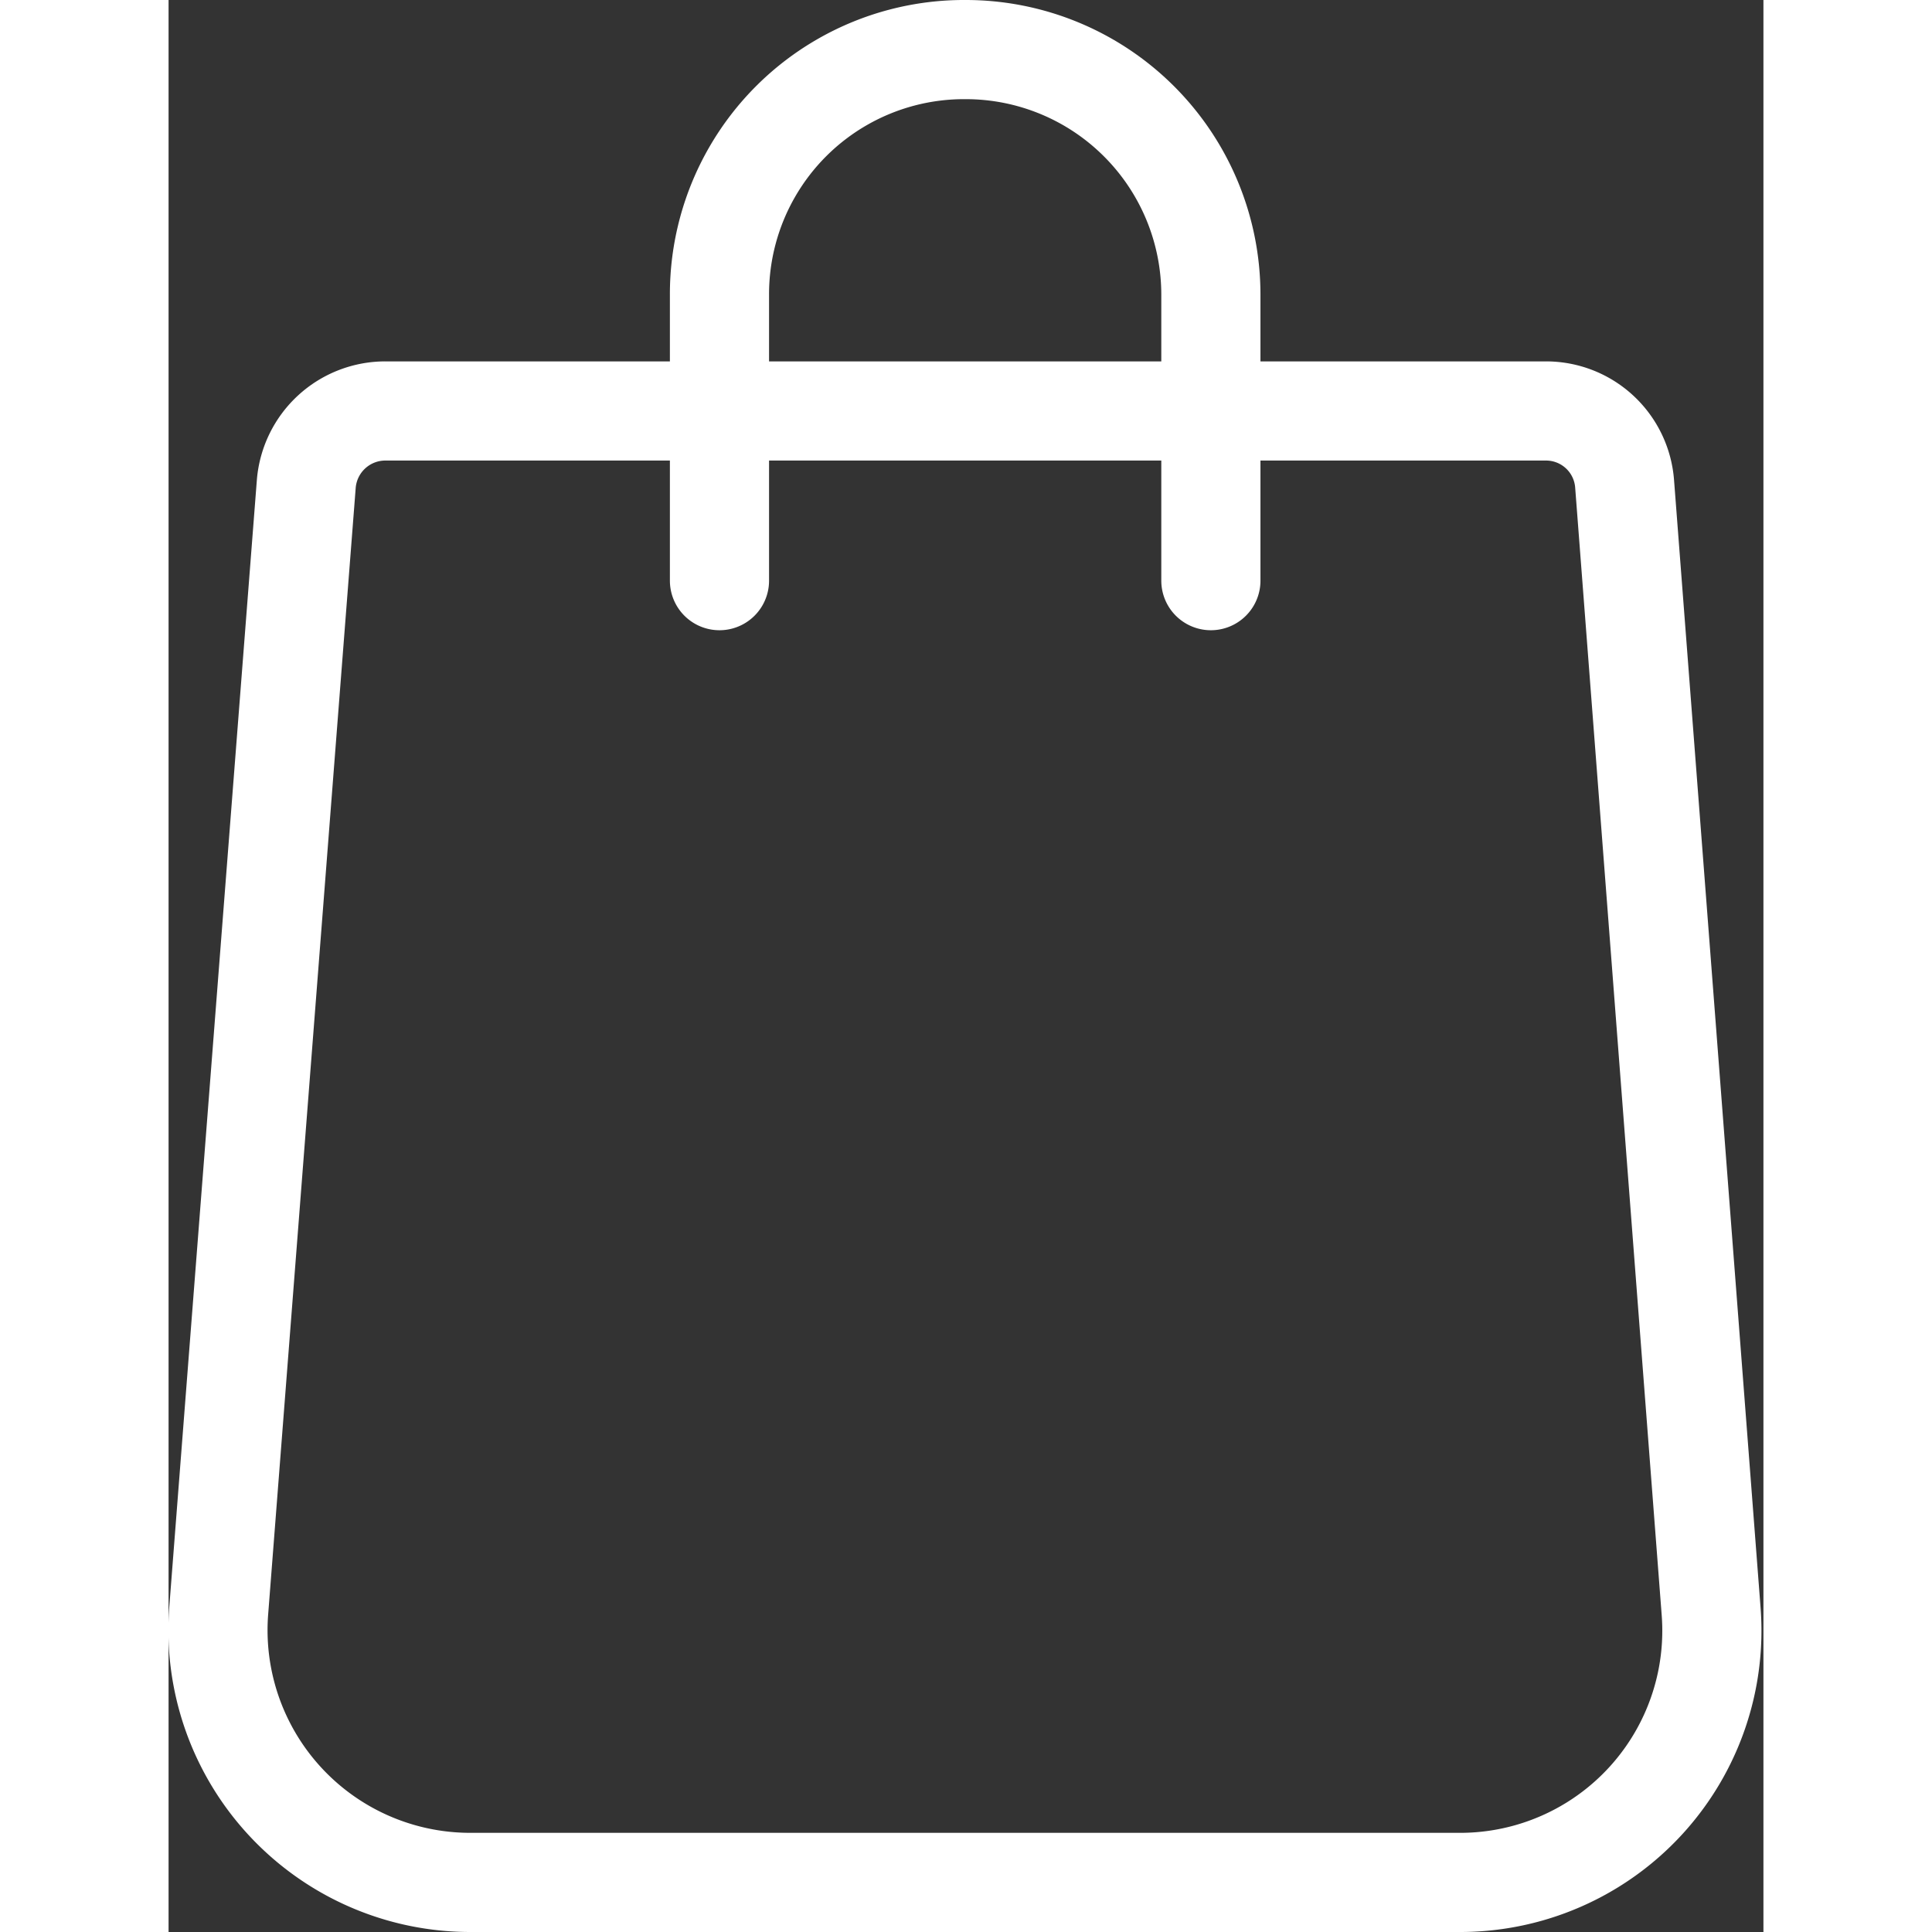
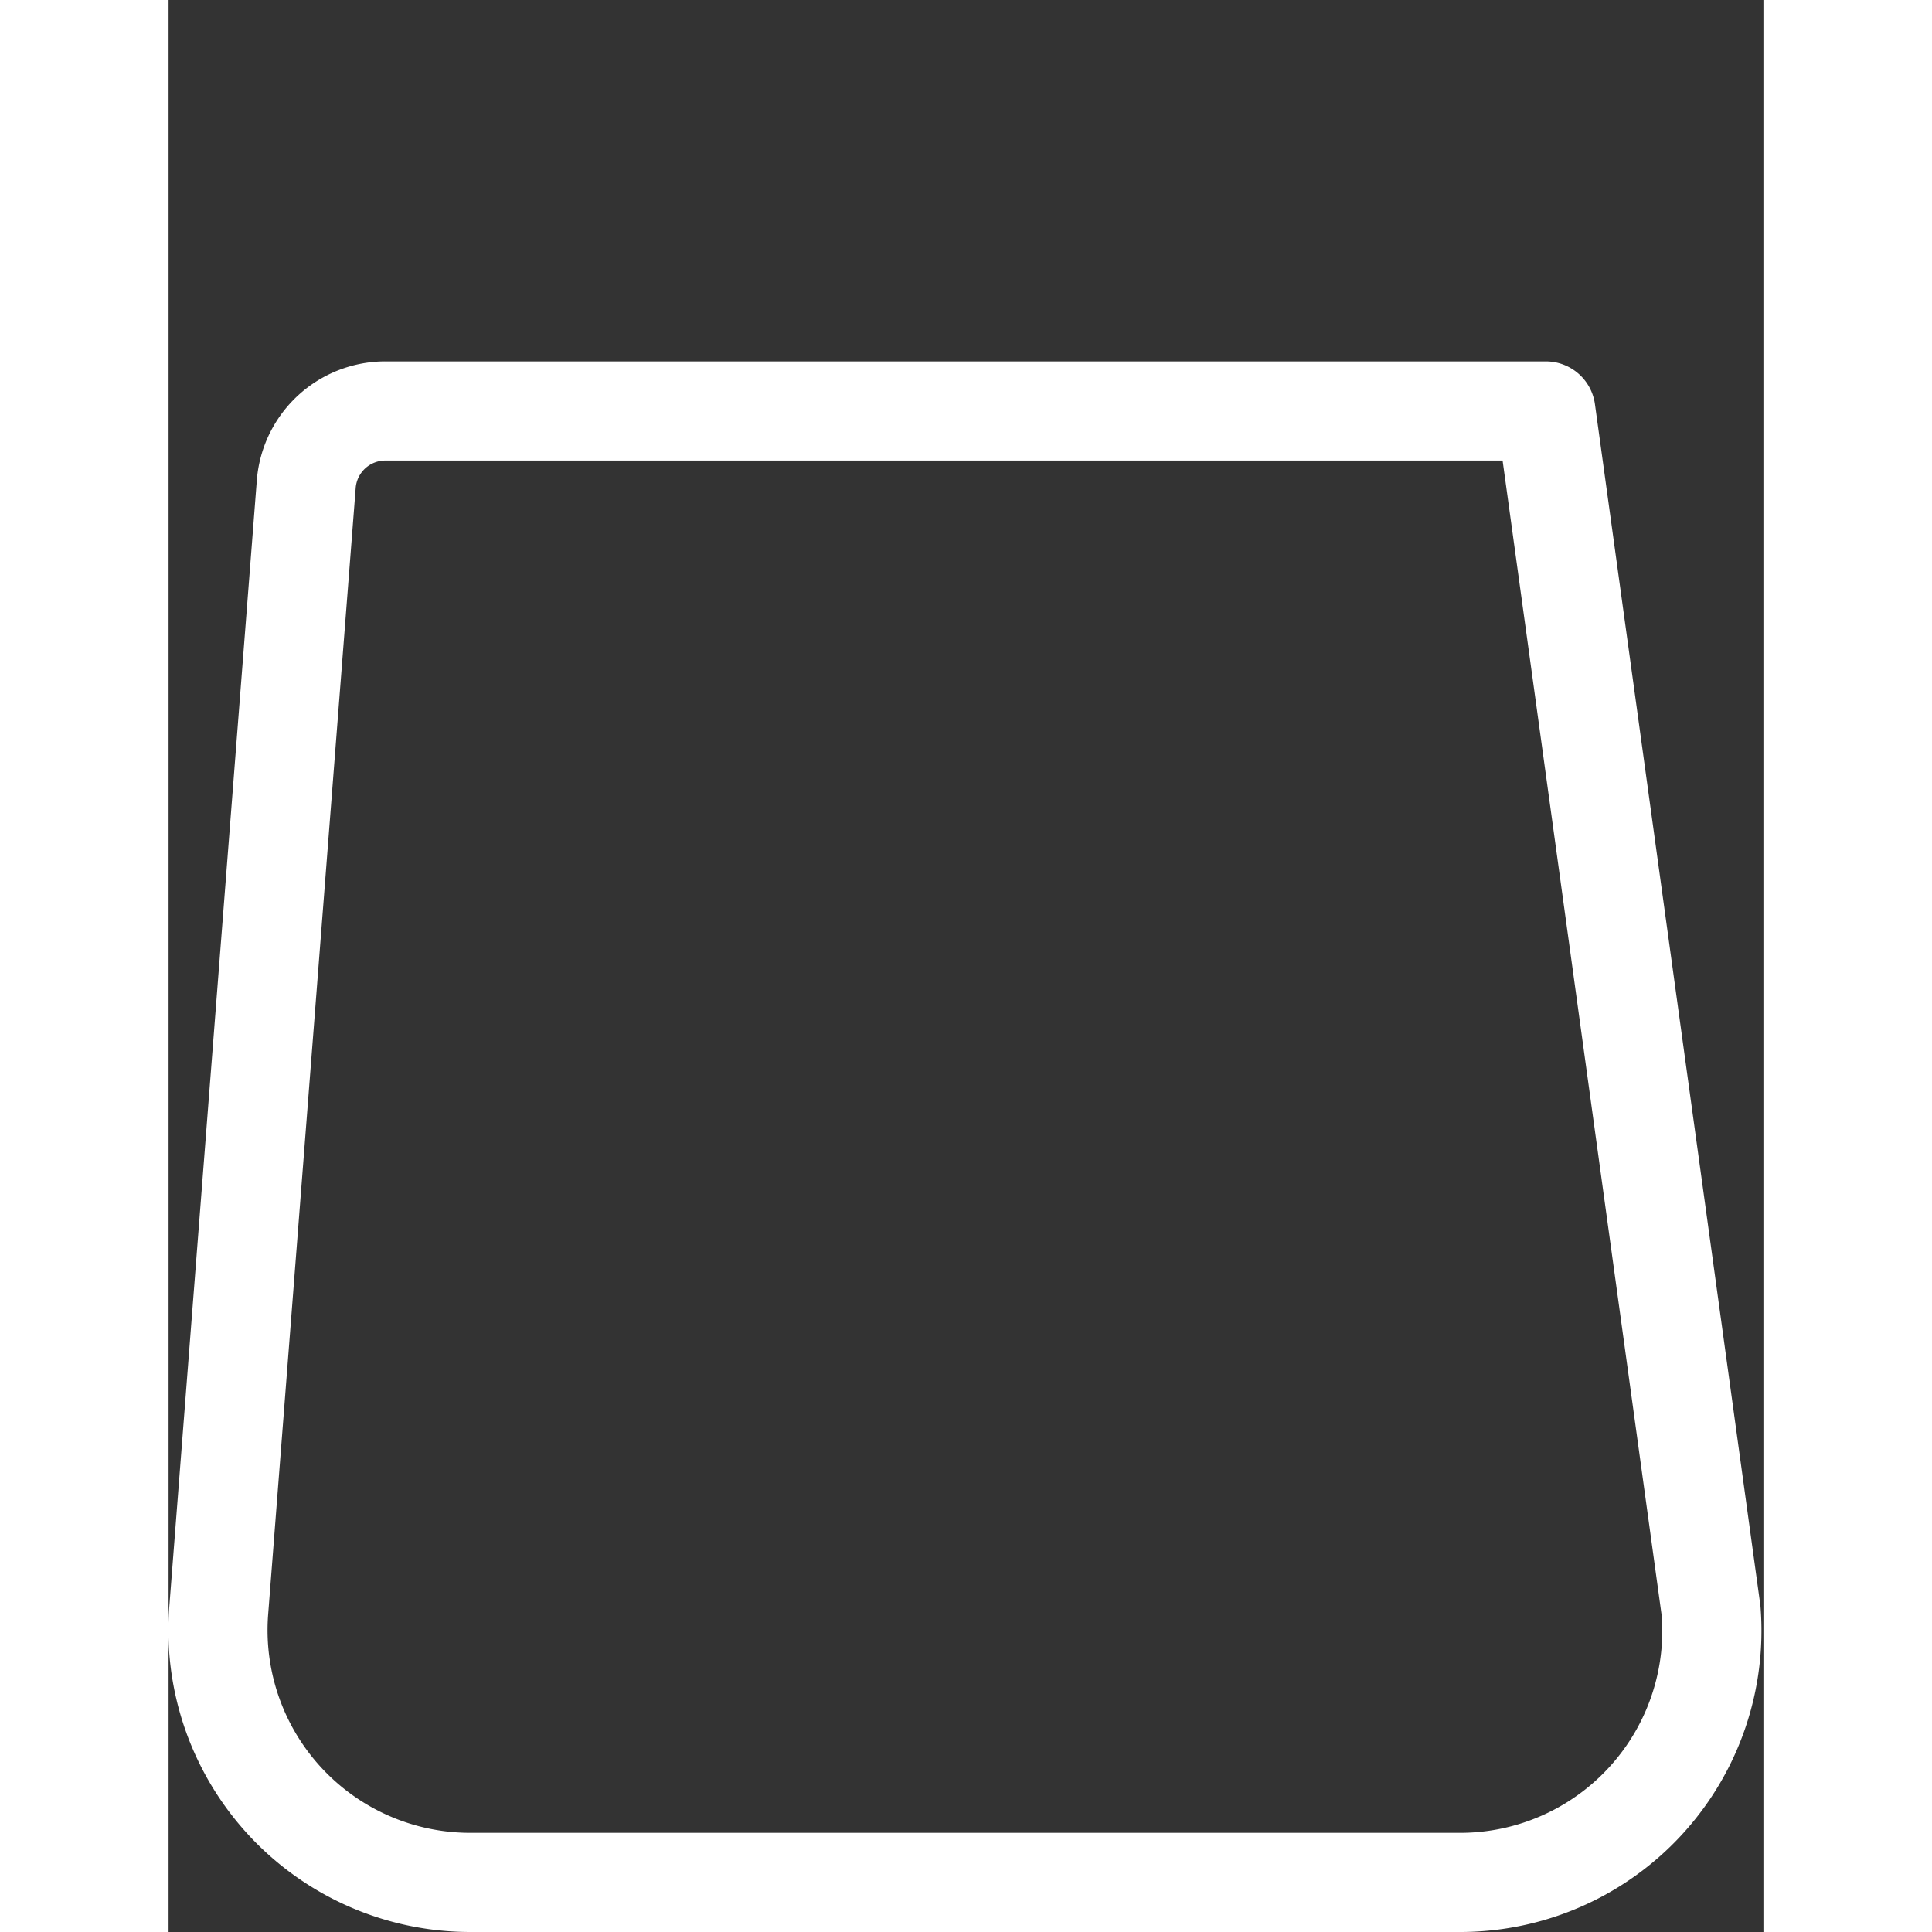
<svg xmlns="http://www.w3.org/2000/svg" viewBox="0 0 28.95 35.07" width="25" height="25">
  <rect x="0" y="0" width="28.95" height="35.07" fill="#333333" stroke="none" />
  <defs>
    <style>.cls-1{fill:none;stroke:#fff;stroke-linecap:round;stroke-linejoin:round;stroke-width:1.8px;}</style>
  </defs>
  <g id="Layer_2" data-name="Layer 2">
    <g id="Layer_1-2" data-name="Layer 1">
-       <path class="cls-1" d="M10,10.54V5.35A4.44,4.44,0,0,1,14.47.9h0a4.45,4.45,0,0,1,4.45,4.45v5.19" />
-       <path class="cls-1" d="M23.47,34.17h-18A4.58,4.58,0,0,1,.91,29.24L2.5,8.78A1.44,1.44,0,0,1,3.94,7.46H25a1.43,1.43,0,0,1,1.43,1.32L28,29.24A4.57,4.57,0,0,1,23.47,34.17Z" />
+       <path class="cls-1" d="M23.47,34.17h-18A4.58,4.58,0,0,1,.91,29.24L2.5,8.78A1.44,1.44,0,0,1,3.94,7.46H25L28,29.24A4.57,4.57,0,0,1,23.47,34.17Z" />
    </g>
  </g>
</svg>